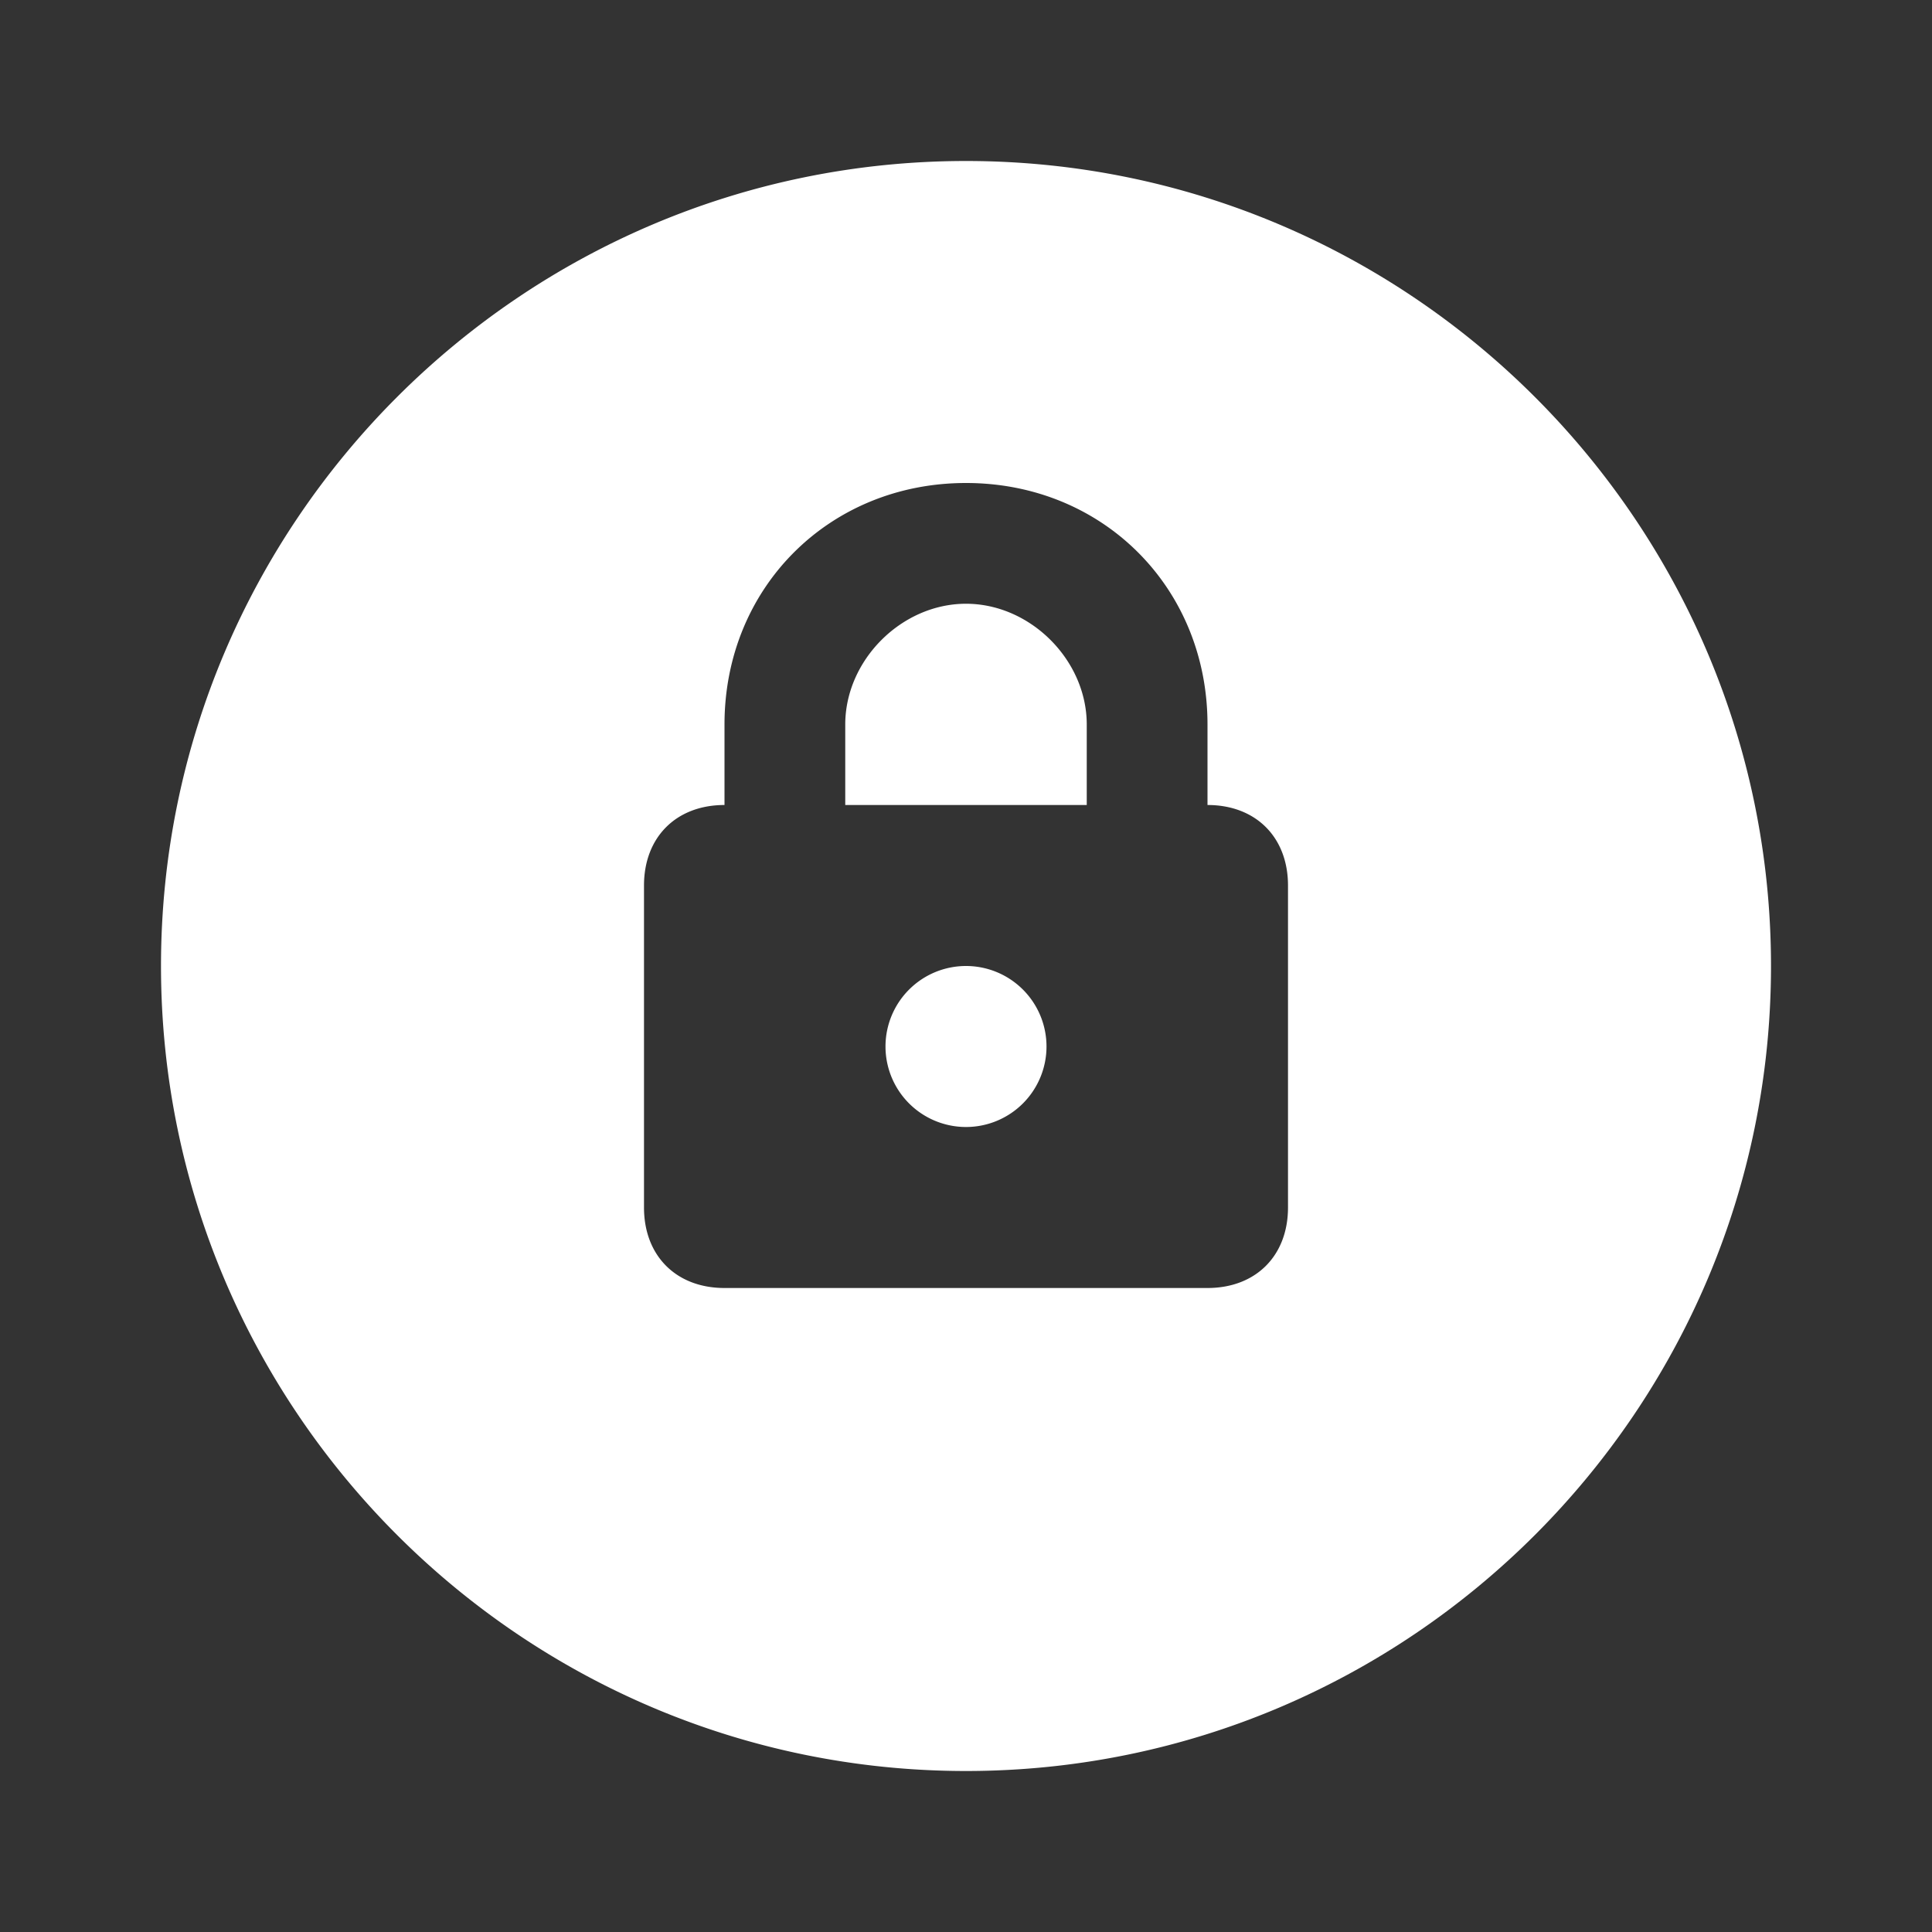
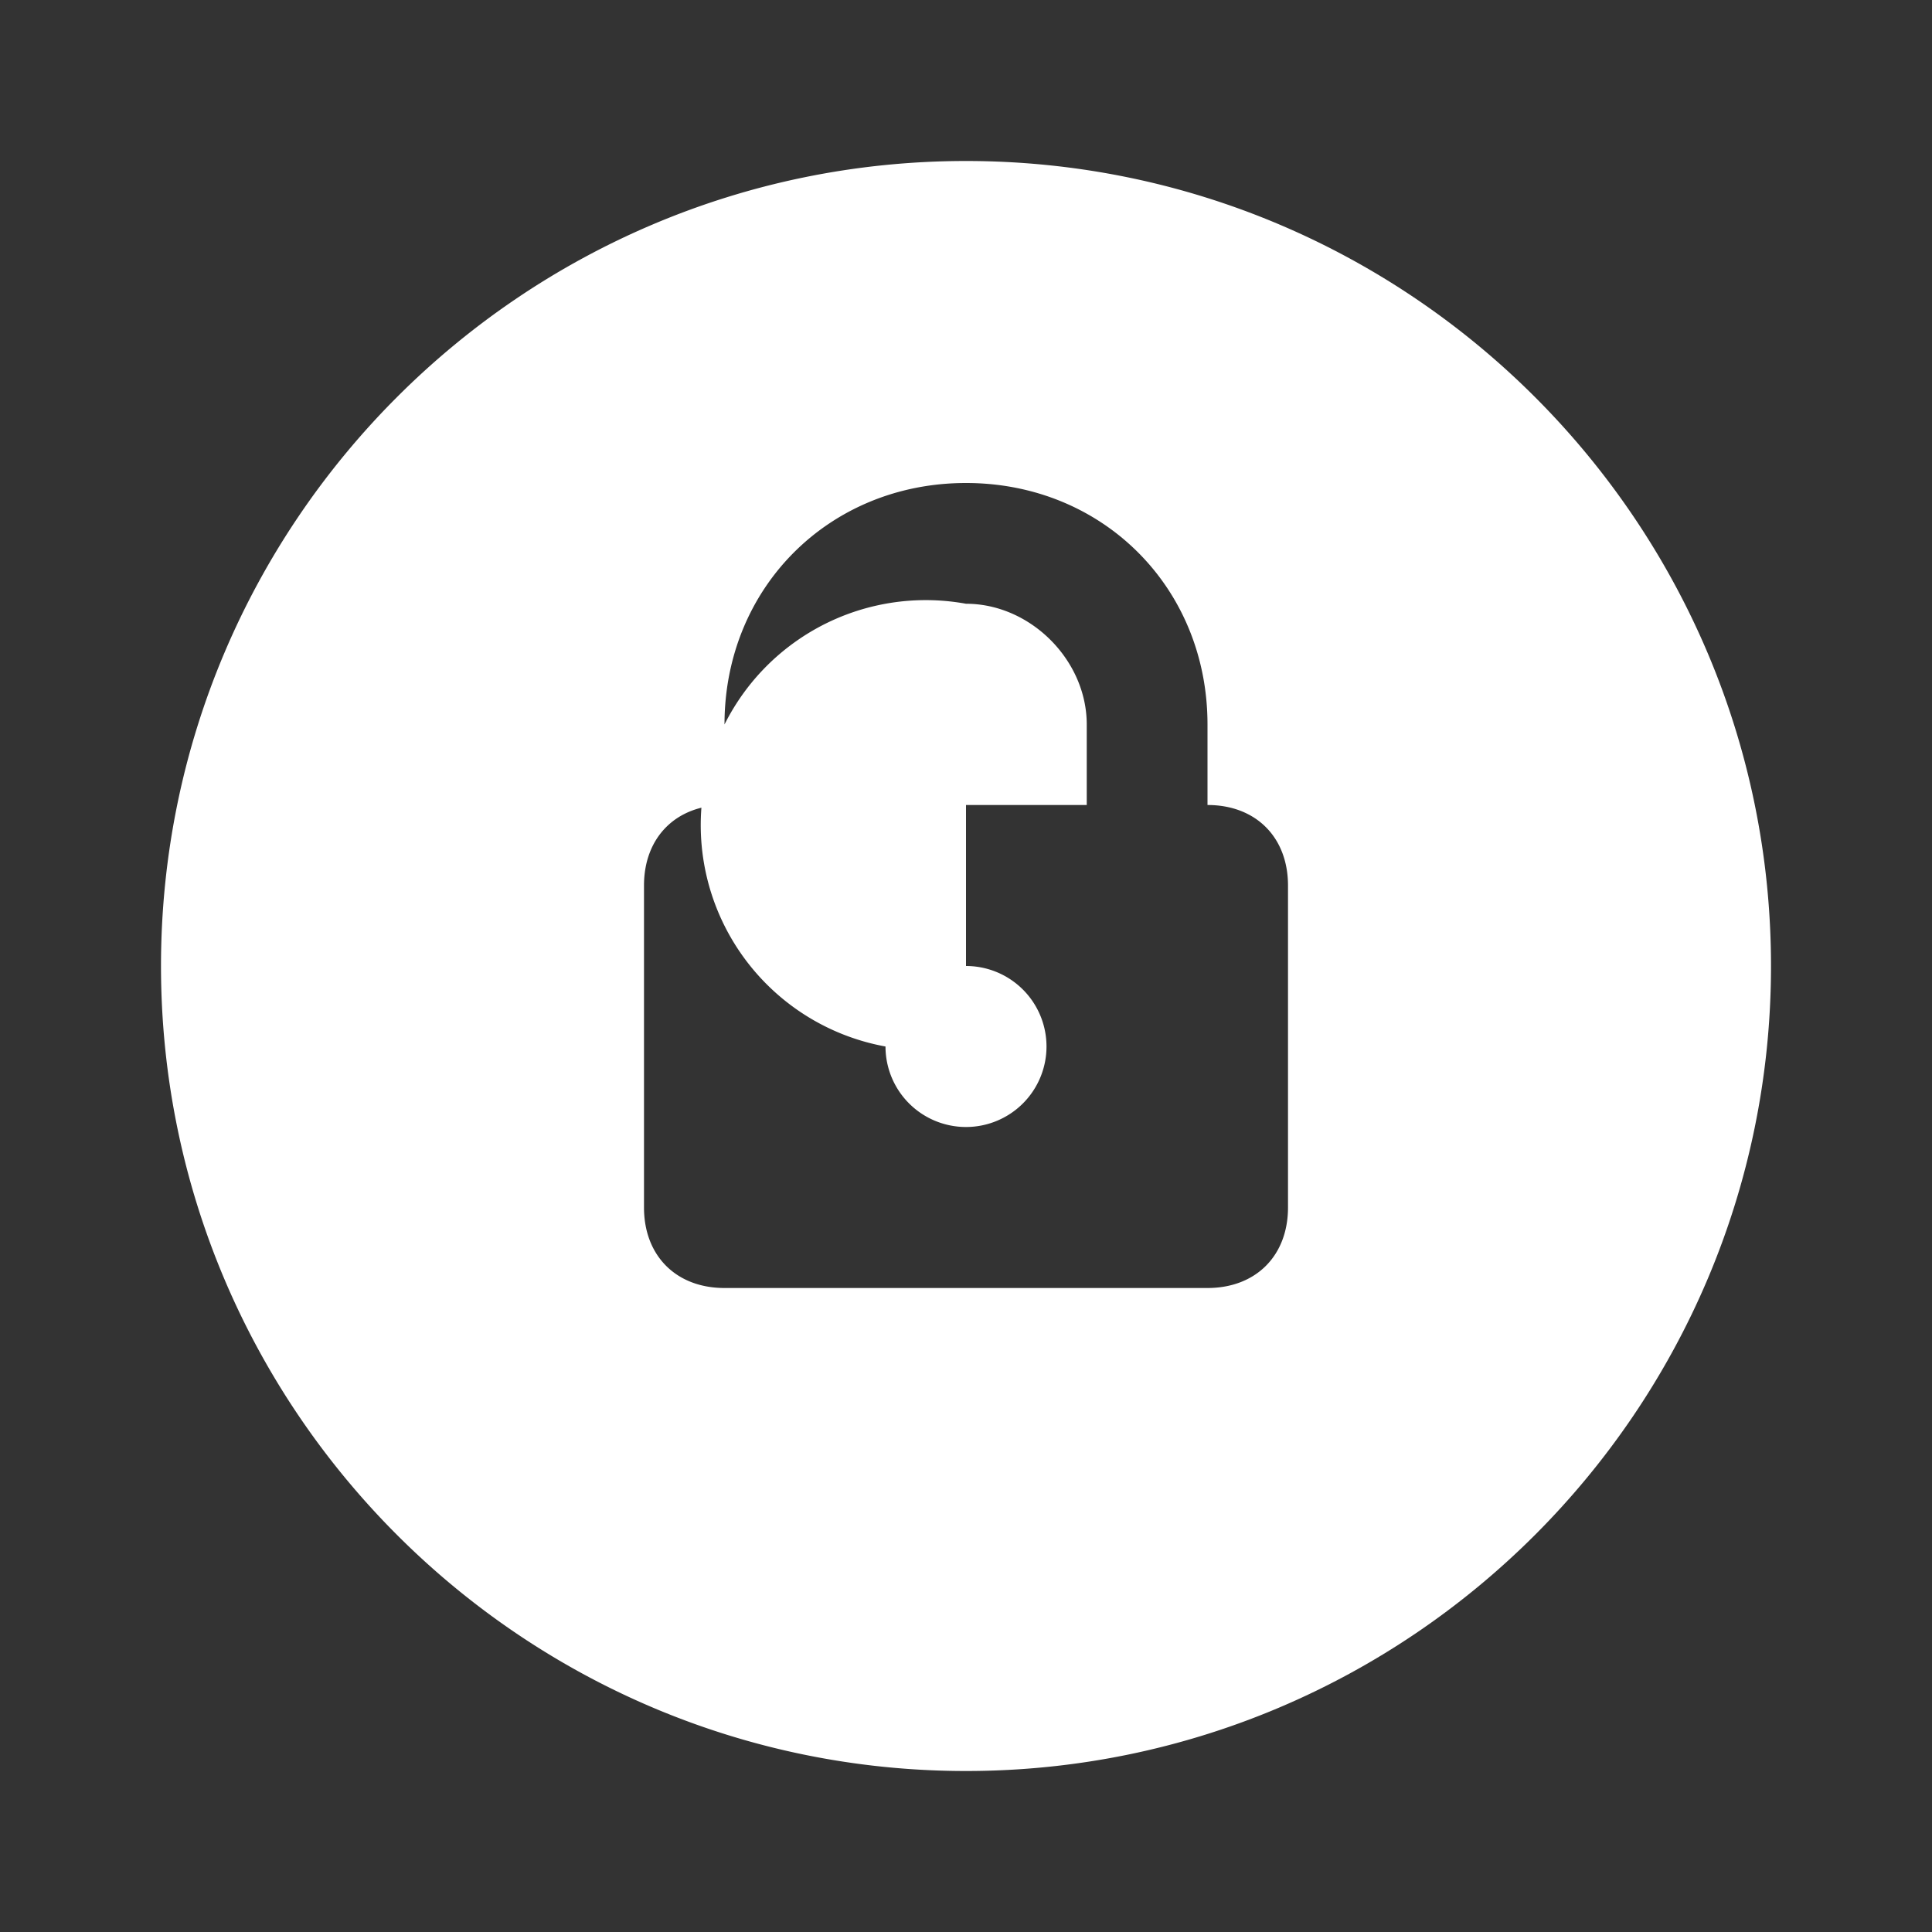
<svg xmlns="http://www.w3.org/2000/svg" viewBox="0 0 24 24">
  <rect x="0" y="0" width="24" height="24" fill="#333333" stroke="none" />
-   <path d="M12 2C6.486 2 2 6.486 2 12C2 17.514 6.486 22 12 22C17.514 22 22 17.514 22 12C22 6.486 17.514 2 12 2 z M 12 6C13.7 6 15 7.3 15 9L15 10C15.6 10 16 10.4 16 11L16 15C16 15.6 15.6 16 15 16L9 16C8.4 16 8 15.6 8 15L8 11C8 10.4 8.4 10 9 10L9 9C9 7.3 10.3 6 12 6 z M 12 7.5C11.2 7.5 10.5 8.2 10.5 9L10.5 10L12 10L13.5 10L13.5 9C13.5 8.2 12.8 7.5 12 7.5 z M 12 12 A 1 1 0 0 0 11 13 A 1 1 0 0 0 12 14 A 1 1 0 0 0 13 13 A 1 1 0 0 0 12 12 z" fill="#FFFFFF" />
+   <path d="M12 2C6.486 2 2 6.486 2 12C2 17.514 6.486 22 12 22C17.514 22 22 17.514 22 12C22 6.486 17.514 2 12 2 z M 12 6C13.7 6 15 7.3 15 9L15 10C15.6 10 16 10.4 16 11L16 15C16 15.6 15.6 16 15 16L9 16C8.4 16 8 15.6 8 15L8 11C8 10.4 8.4 10 9 10L9 9C9 7.3 10.3 6 12 6 z M 12 7.5C11.2 7.5 10.5 8.2 10.5 9L10.5 10L12 10L13.5 10L13.5 9C13.5 8.2 12.8 7.5 12 7.5 z A 1 1 0 0 0 11 13 A 1 1 0 0 0 12 14 A 1 1 0 0 0 13 13 A 1 1 0 0 0 12 12 z" fill="#FFFFFF" />
</svg>